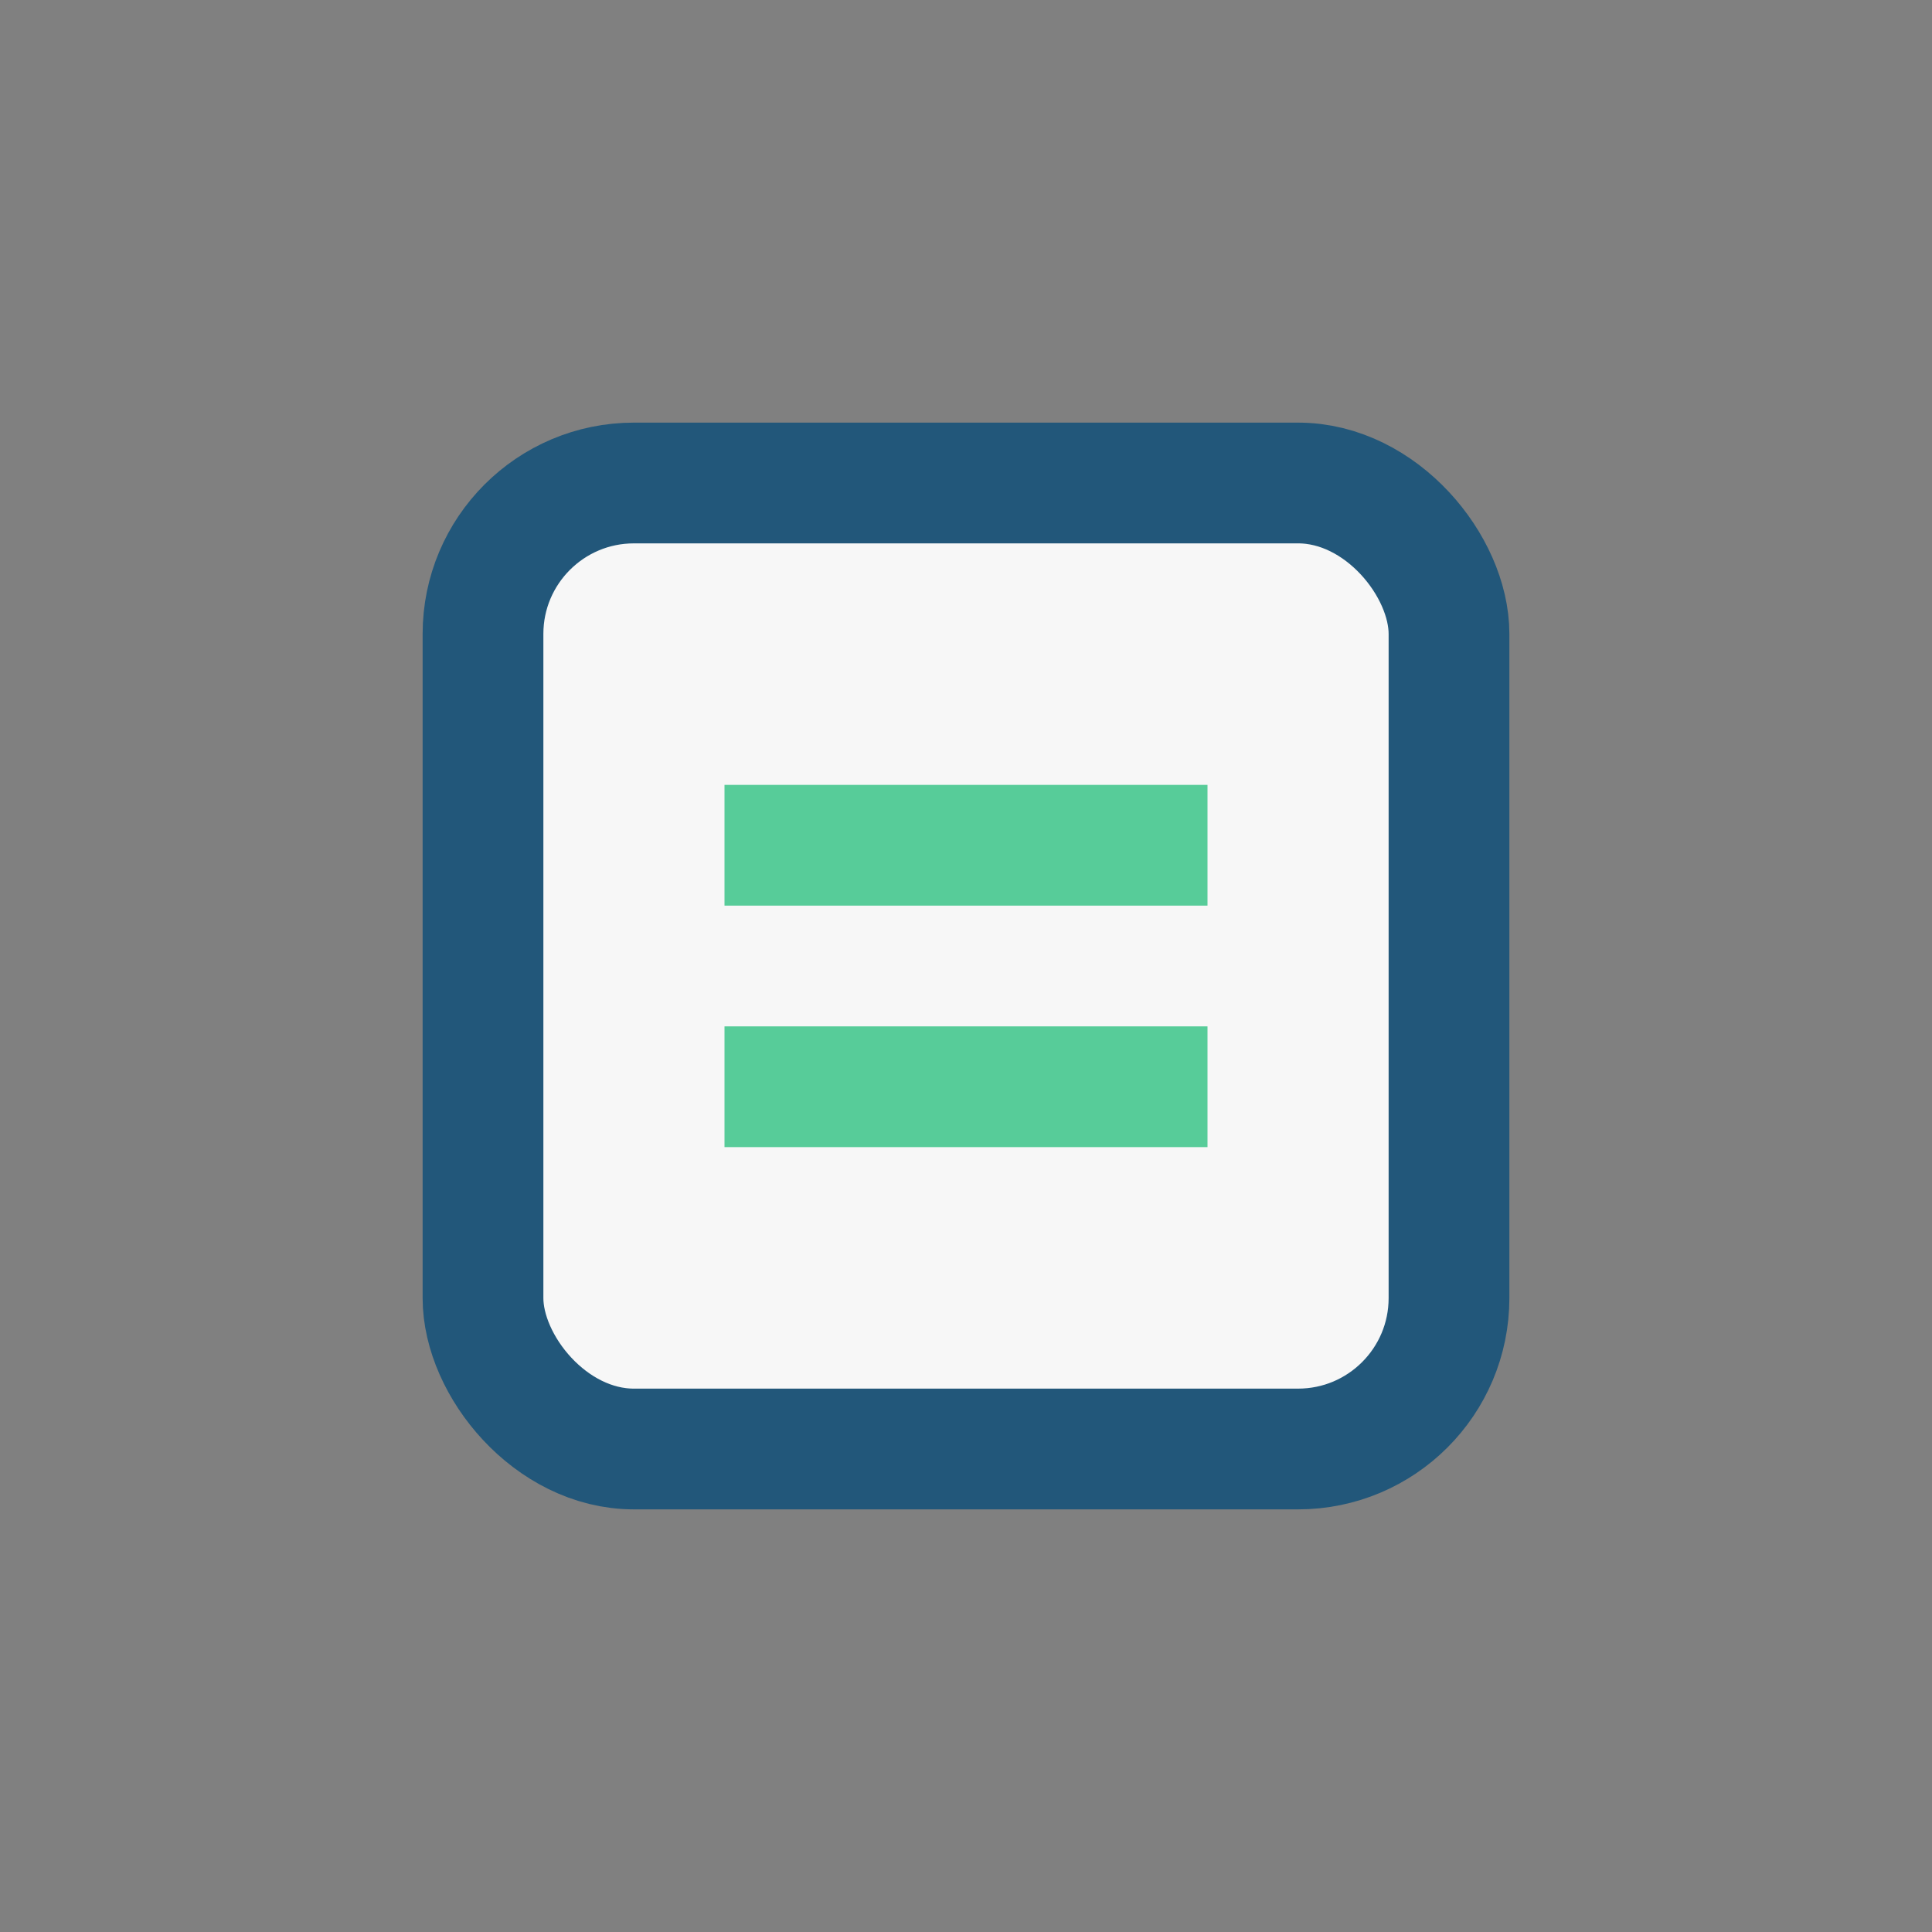
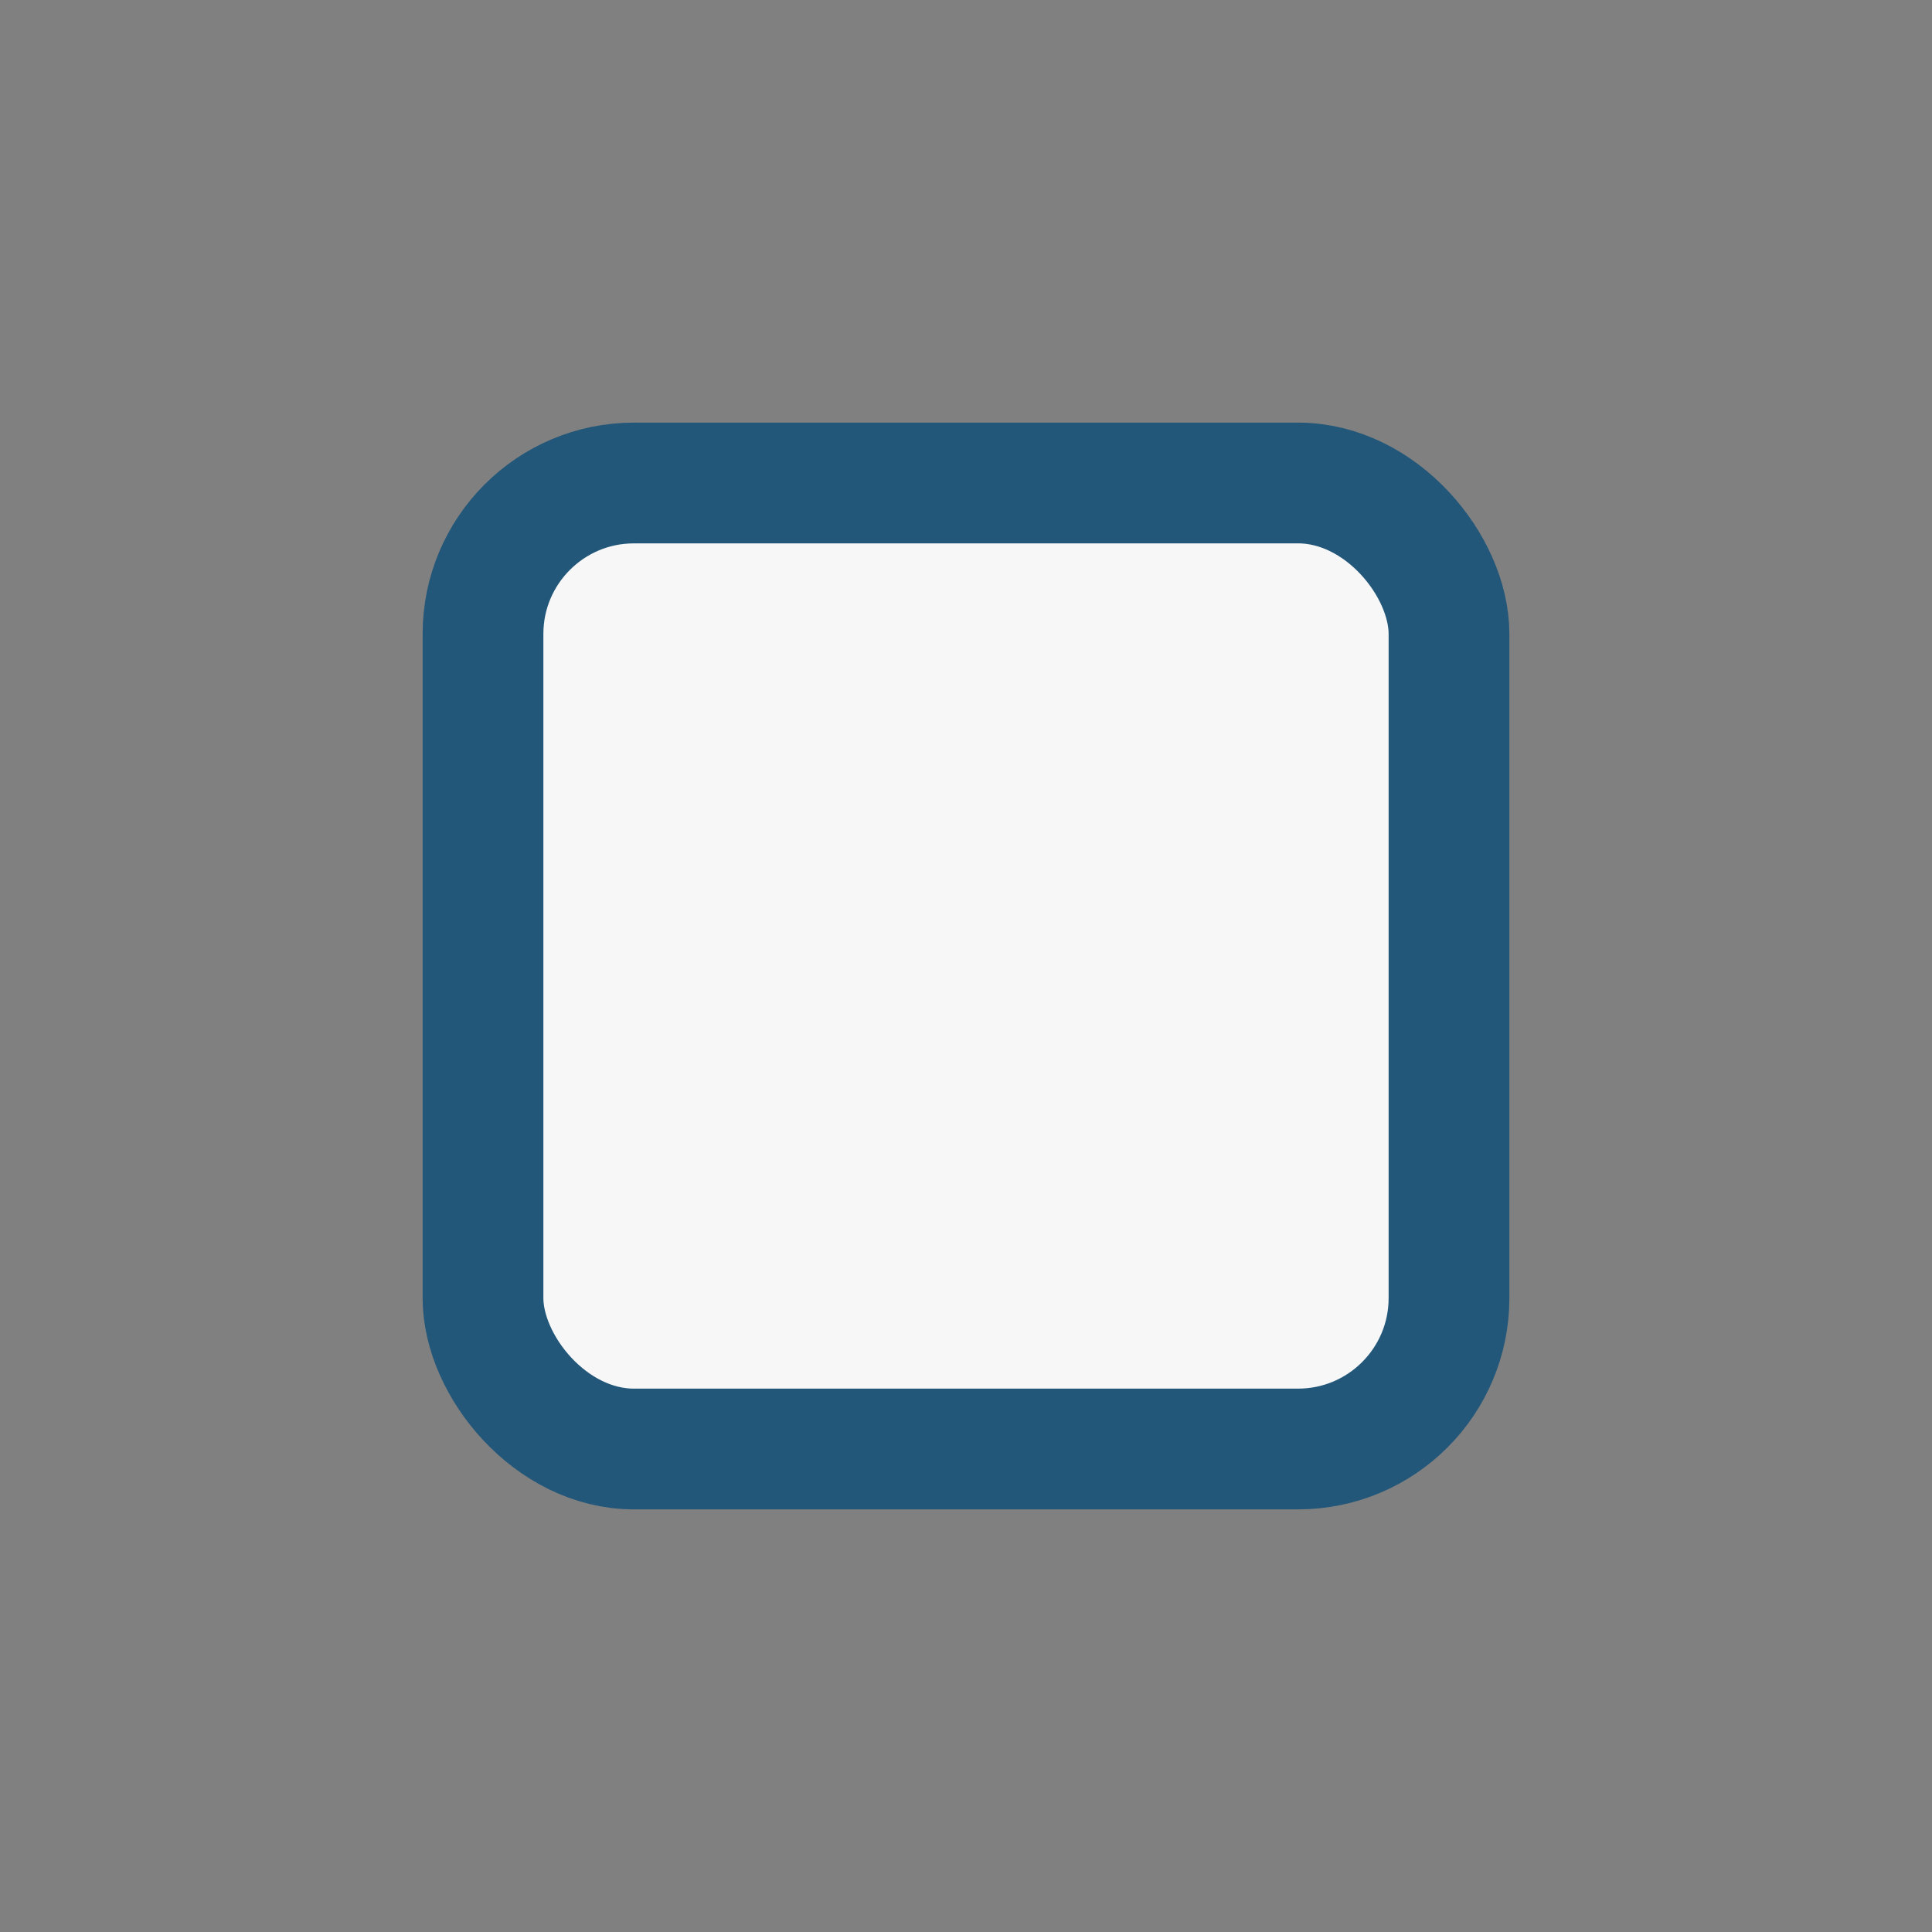
<svg xmlns="http://www.w3.org/2000/svg" width="32" height="32" viewBox="0 0 32 32">
  <rect x="0" y="0" width="32" height="32" fill="#808080" stroke="none" />
  <rect x="8" y="8" width="16" height="16" rx="2.5" fill="#F7F7F7" stroke="#22577A" stroke-width="2" />
-   <path d="M12 14h8M12 18h8" stroke="#57CC99" stroke-width="2" />
</svg>